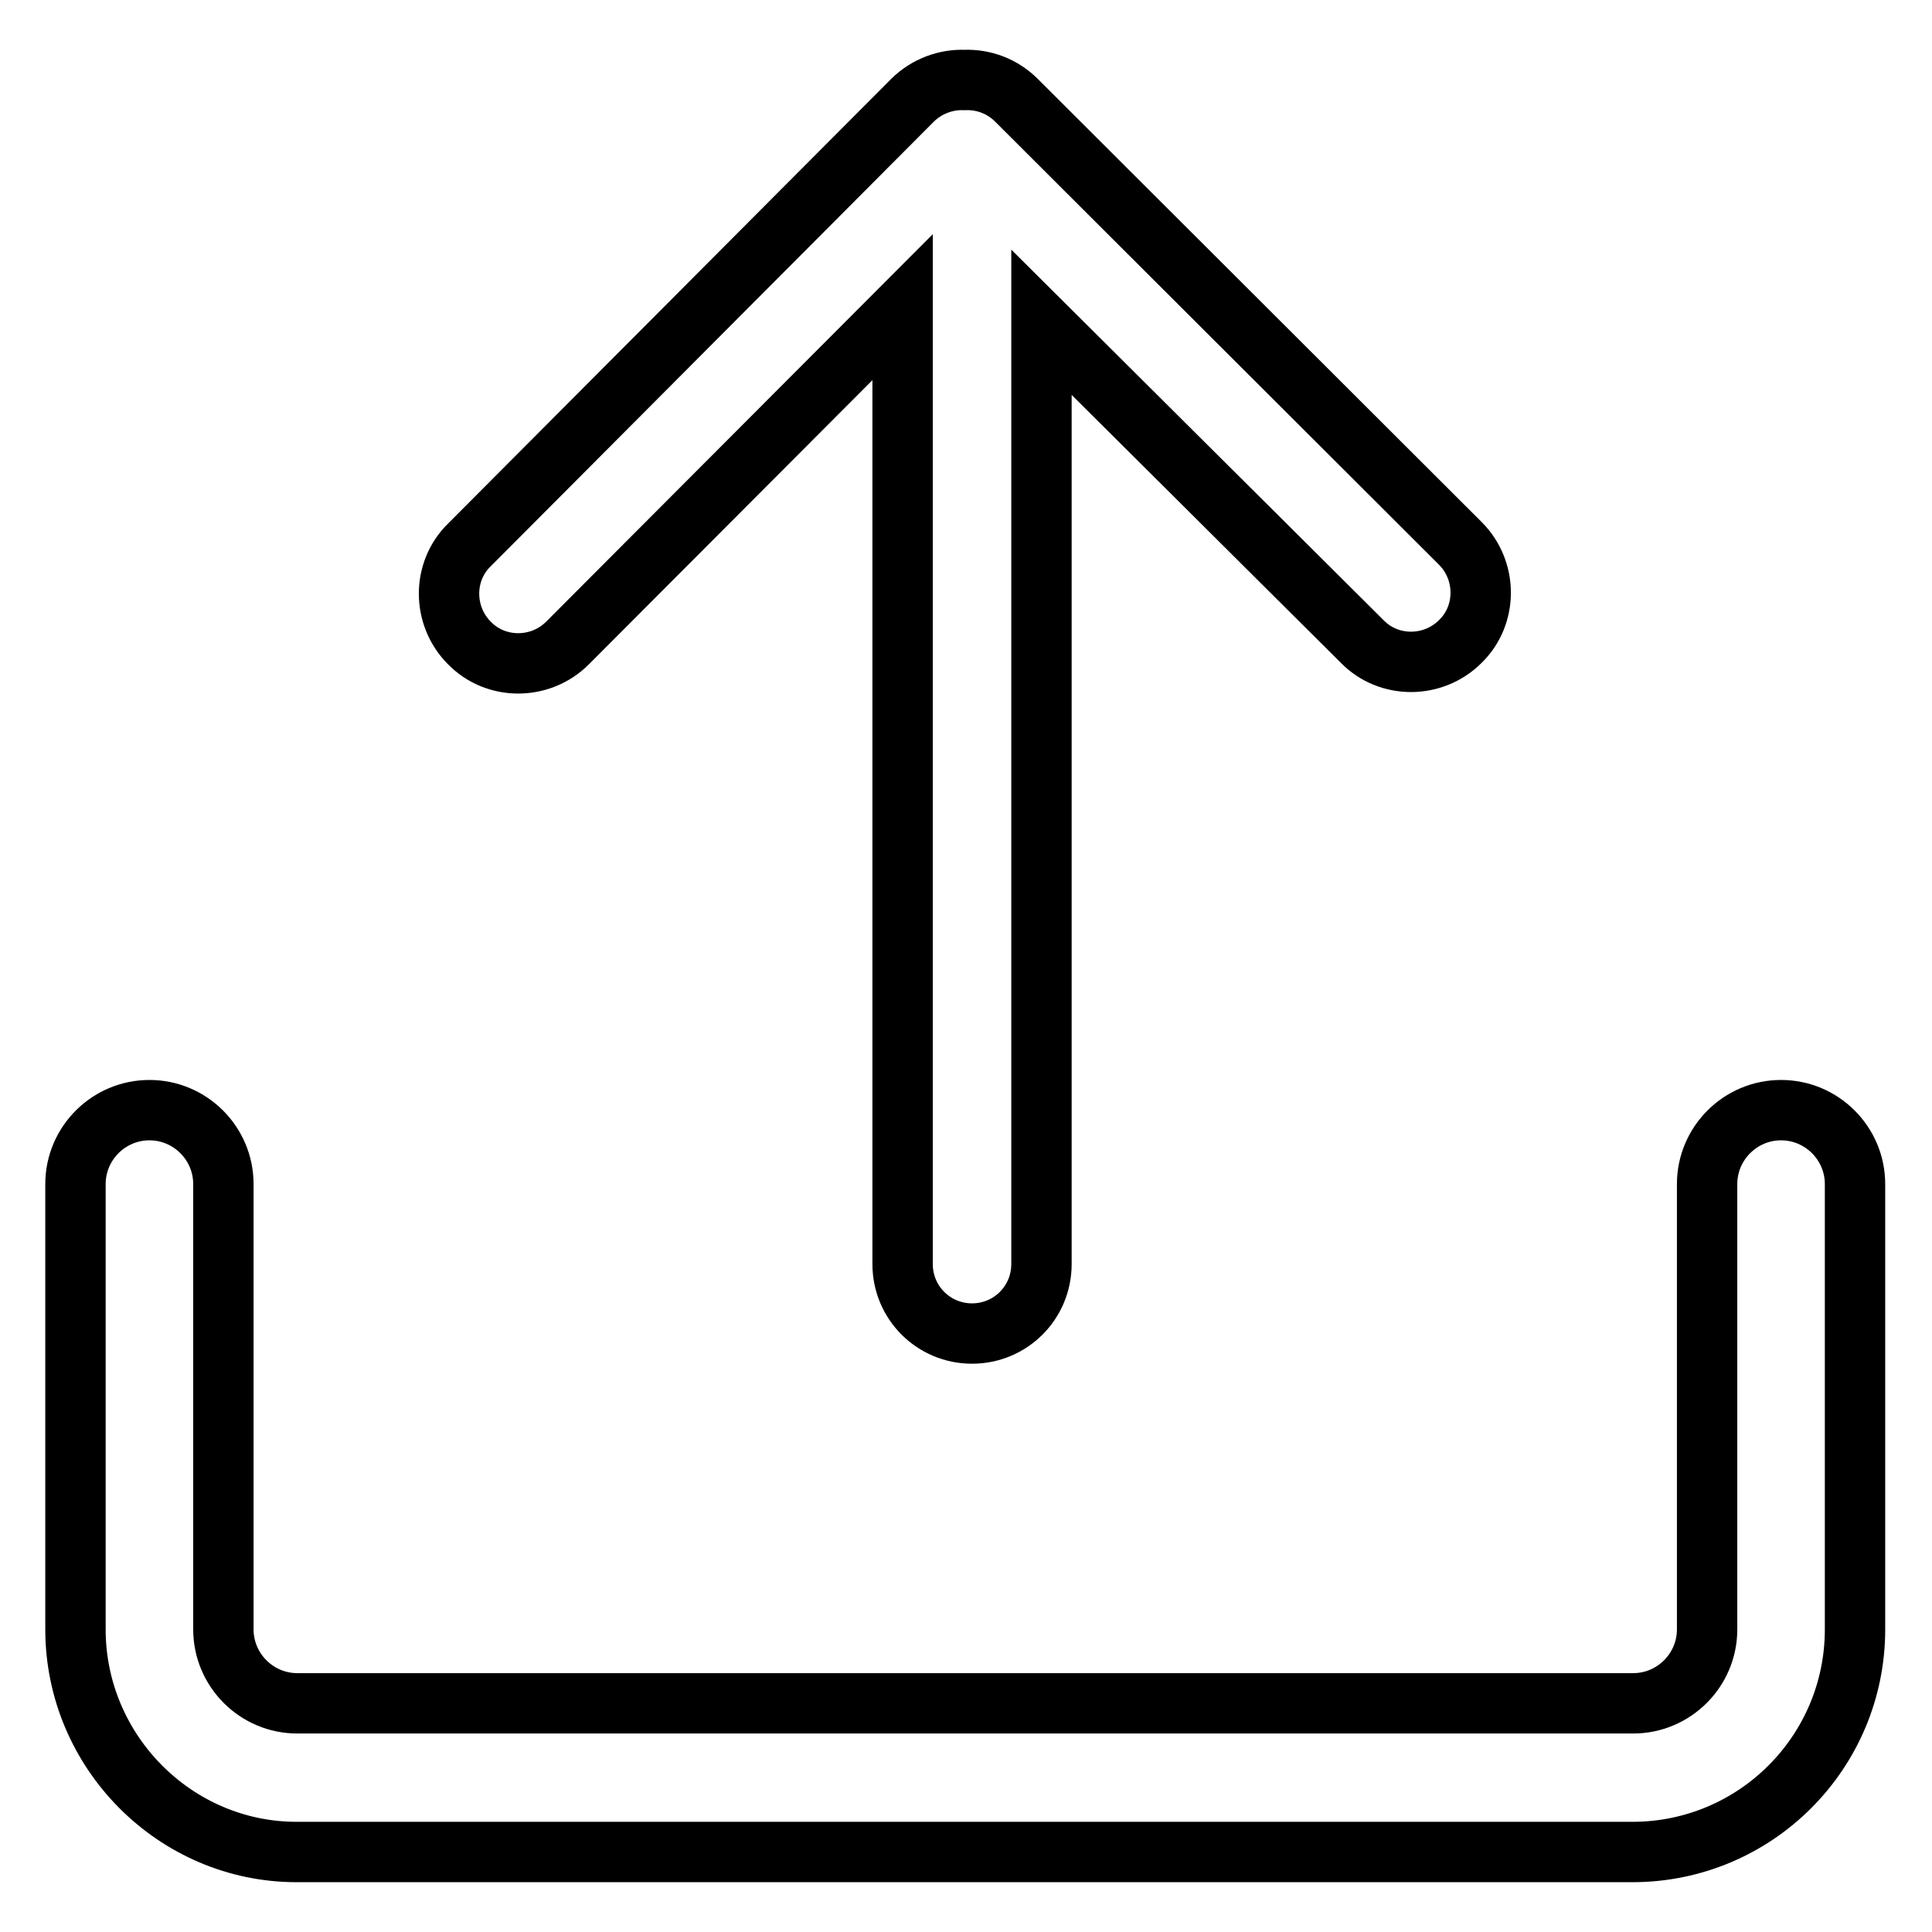
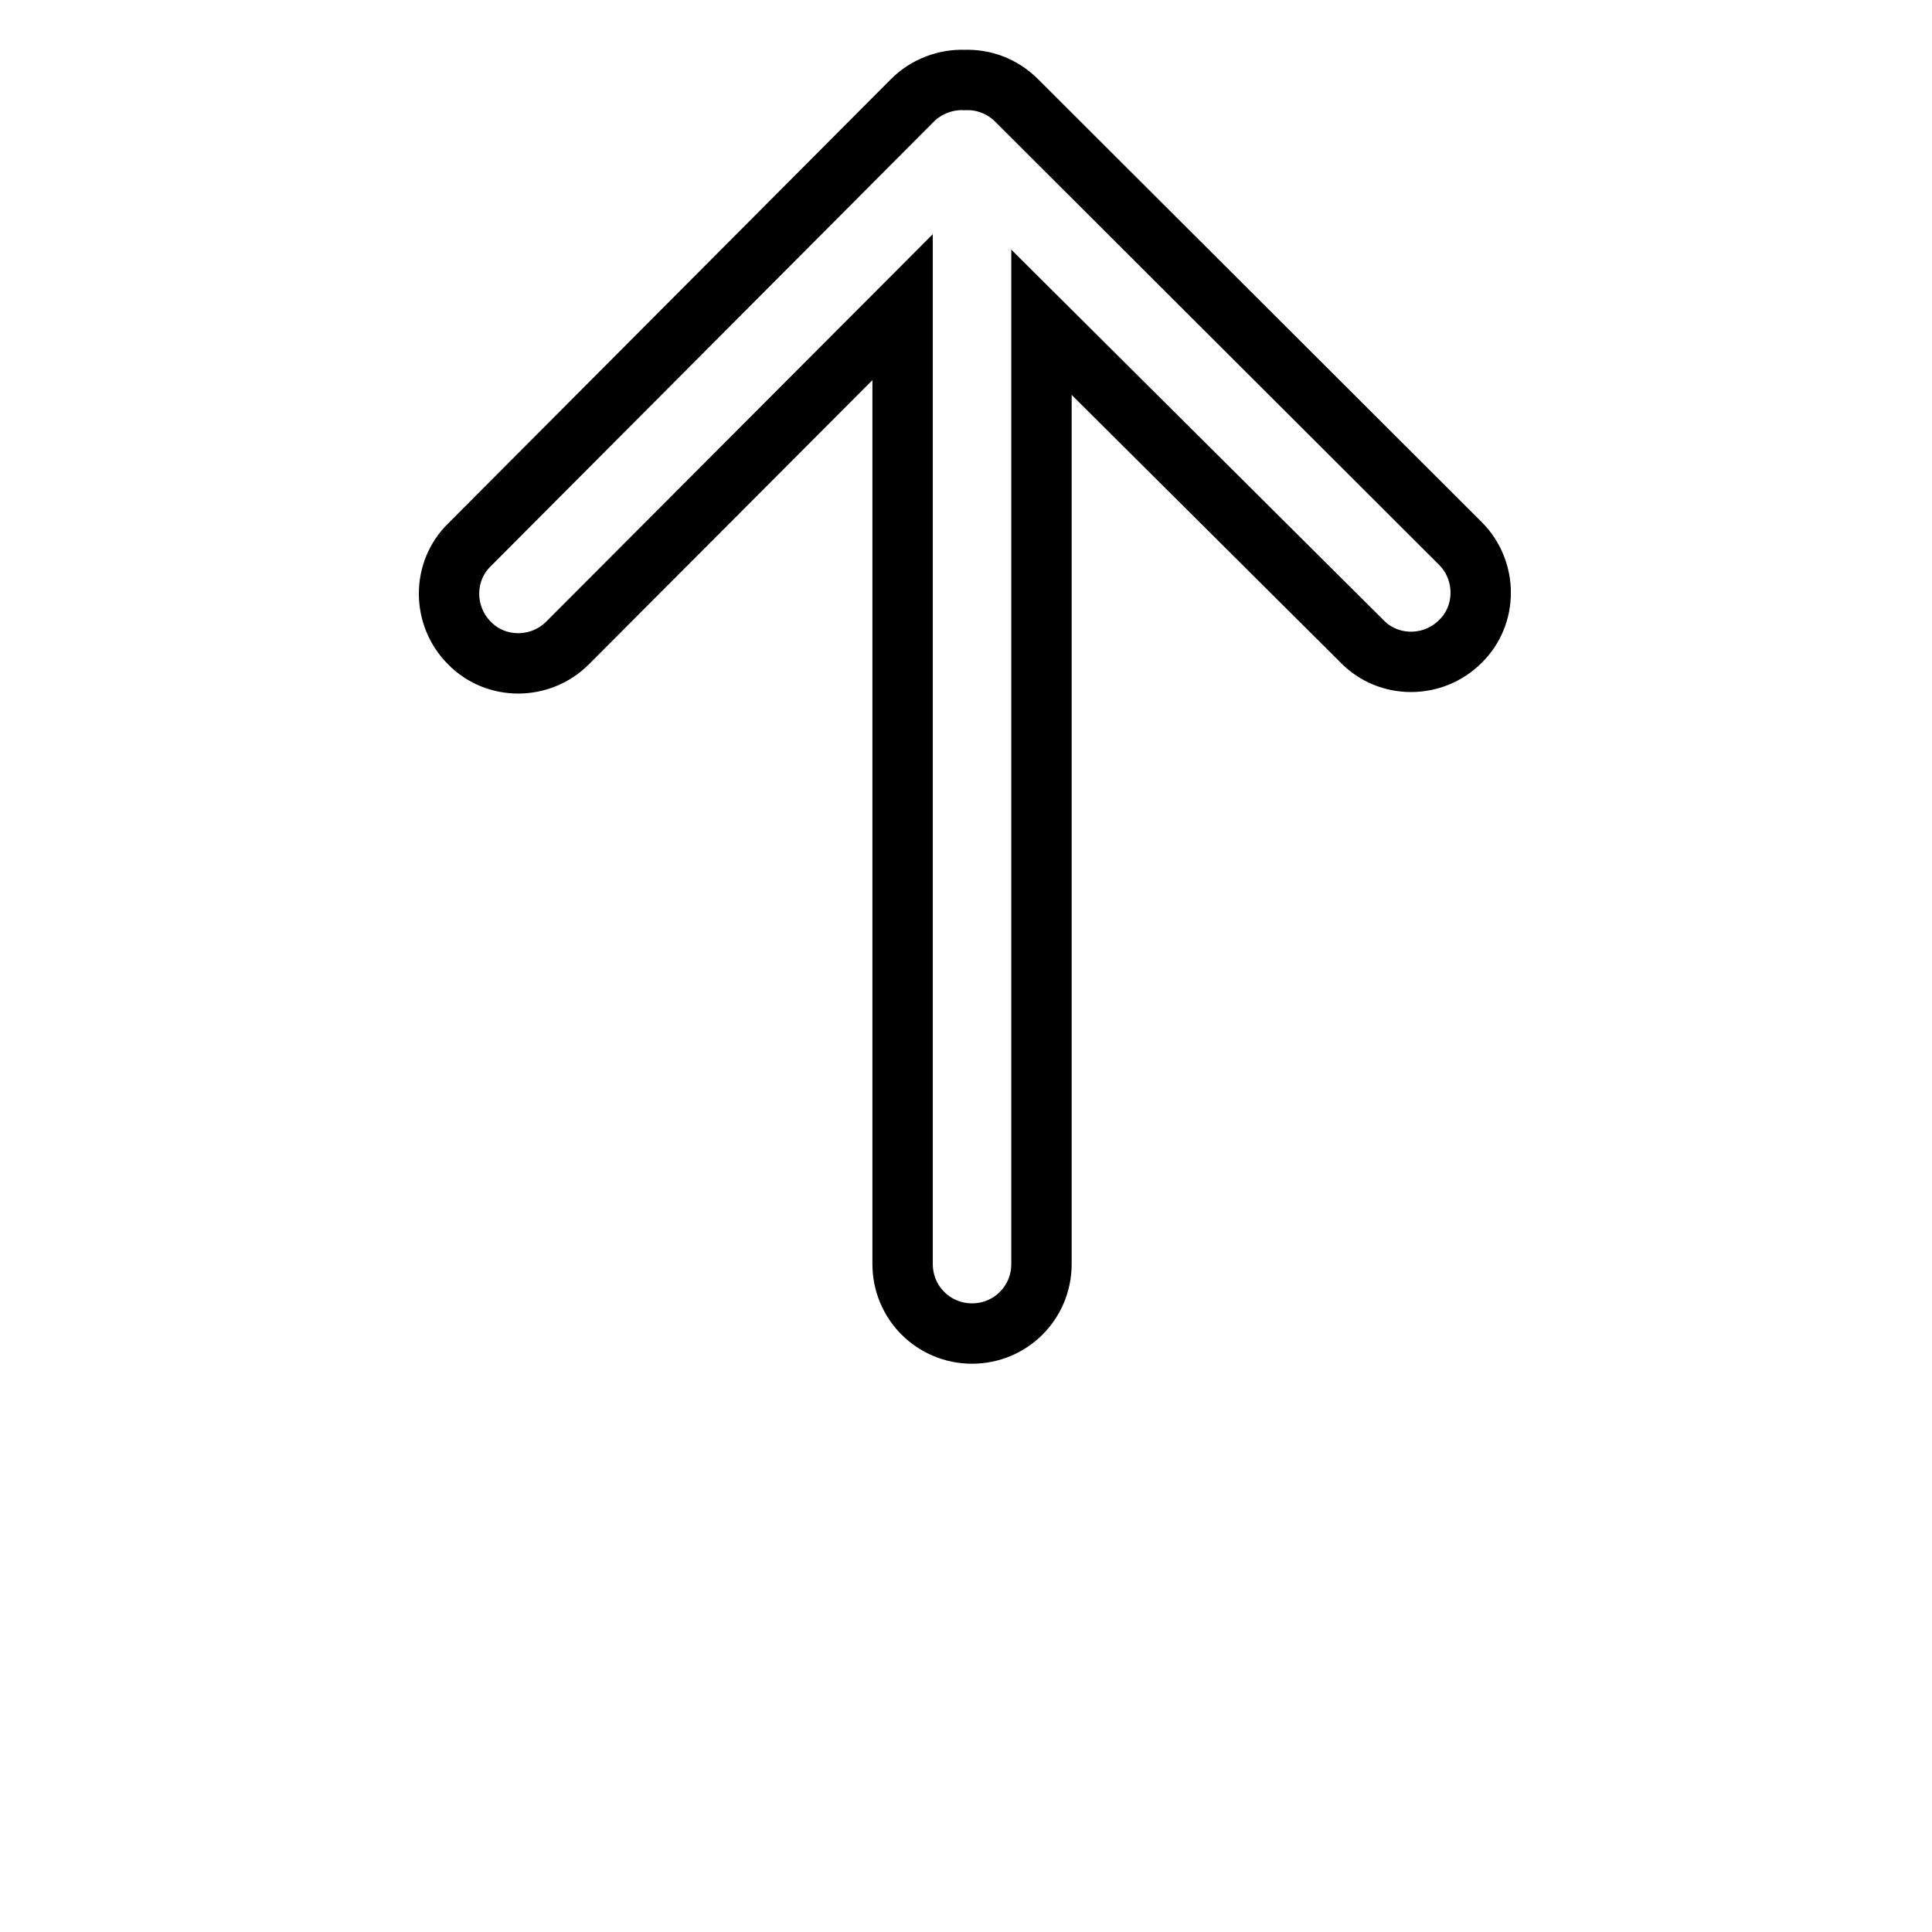
<svg xmlns="http://www.w3.org/2000/svg" version="1.1" x="0px" y="0px" viewBox="0 0 256 256" enable-background="new 0 0 256 256" xml:space="preserve">
  <g>
-     <path stroke-width="8" fill-opacity="0" stroke="#000000" d="M10,215.9v-59c0-5.4,4.4-9.8,9.8-9.8c5.4,0,9.8,4.4,9.8,9.8v59c0,5.4,4.4,9.8,9.8,9.8h177 c5.4,0,9.8-4.4,9.8-9.8v-59c0-5.4,4.4-9.8,9.8-9.8c5.4,0,9.8,4.4,9.8,9.8v59c0,16.3-13.2,29.5-29.5,29.5h-177 C23.2,245.4,10,232.1,10,215.9z" />
    <path stroke-width="8" fill-opacity="0" stroke="#000000" d="M138,42.7v124.8c0,5.1-4.1,9.2-9.2,9.2c-5.1,0-9.2-4.1-9.2-9.2V40.7L75.2,85.2c-3.6,3.6-9.5,3.6-13,0 c-3.6-3.6-3.6-9.5,0-13l58.7-58.9c1.9-1.9,4.5-2.8,6.9-2.7c2.5-0.1,5,0.8,6.9,2.7L193.5,72c3.6,3.6,3.6,9.5,0,13 c-3.6,3.6-9.5,3.6-13,0L138,42.7z" />
  </g>
</svg>